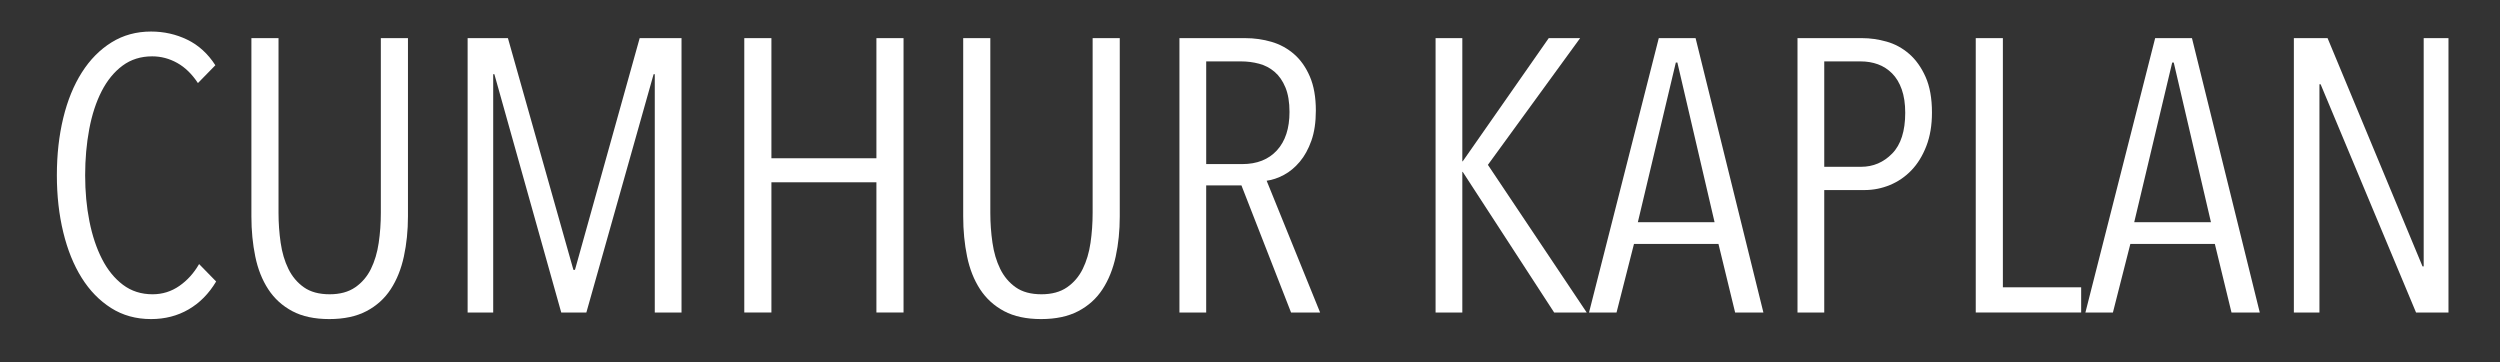
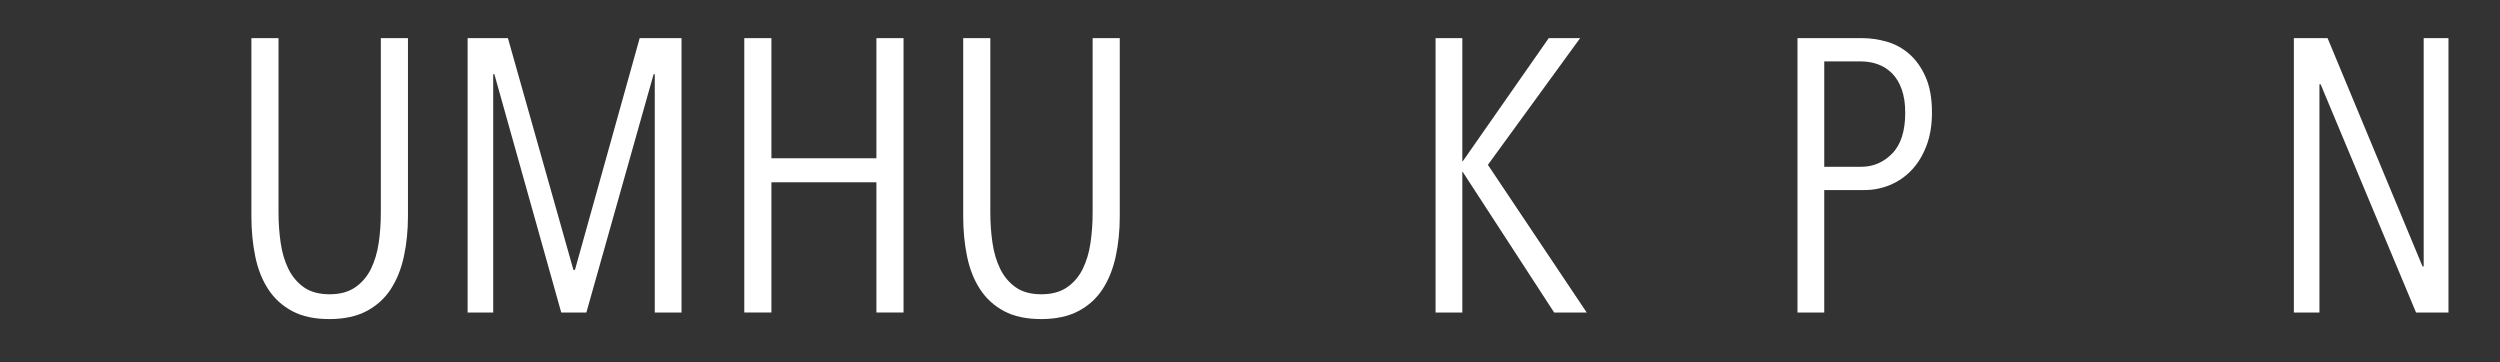
<svg xmlns="http://www.w3.org/2000/svg" version="1.1" id="katman_1" x="0px" y="0px" width="200px" height="29px" viewBox="0 0 200 29" xml:space="preserve">
  <rect x="0" y="0" width="200" height="29" fill="#333333" stroke="none" />
  <g>
-     <path fill="#FFFFFF" d="M15.09,24.751c-0.889,0.517-1.891,0.775-3.007,0.775c-1.199,0-2.263-0.294-3.193-0.883 c-0.93-0.589-1.716-1.395-2.356-2.418c-0.641-1.023-1.132-2.237-1.473-3.643c-0.341-1.405-0.512-2.924-0.512-4.557 c0-1.653,0.171-3.182,0.512-4.588c0.341-1.405,0.837-2.62,1.488-3.643c0.651-1.023,1.442-1.824,2.372-2.402 c0.93-0.579,1.984-0.868,3.162-0.868c1.033,0,2,0.217,2.898,0.651c0.899,0.434,1.648,1.116,2.248,2.046l-1.395,1.426 c-0.476-0.723-1.028-1.26-1.659-1.612c-0.63-0.351-1.297-0.527-2-0.527c-0.91,0-1.7,0.248-2.371,0.744 C9.133,5.749,8.575,6.431,8.13,7.298c-0.444,0.868-0.775,1.881-0.992,3.038c-0.217,1.158-0.326,2.387-0.326,3.689 c0,1.302,0.113,2.527,0.341,3.674s0.563,2.154,1.008,3.022c0.444,0.868,1.002,1.555,1.674,2.062 c0.671,0.506,1.462,0.759,2.372,0.759c0.785,0,1.498-0.222,2.139-0.667c0.64-0.444,1.167-1.028,1.581-1.751l1.364,1.395 C16.712,23.491,15.979,24.235,15.09,24.751z" />
    <path fill="#FFFFFF" d="M32.31,20.52c-0.217,1.002-0.568,1.875-1.054,2.62c-0.486,0.744-1.132,1.328-1.938,1.751 c-0.806,0.423-1.798,0.635-2.976,0.635c-1.178,0-2.166-0.212-2.96-0.635c-0.796-0.423-1.437-1.008-1.922-1.751 c-0.486-0.744-0.832-1.617-1.038-2.62c-0.207-1.002-0.31-2.072-0.31-3.208V3.051h2.17v13.981c0,0.806,0.057,1.602,0.17,2.387 c0.113,0.786,0.32,1.483,0.62,2.093c0.299,0.61,0.713,1.1,1.24,1.472c0.527,0.372,1.214,0.558,2.062,0.558 c0.827,0,1.508-0.186,2.046-0.558s0.956-0.862,1.256-1.472c0.299-0.609,0.506-1.302,0.62-2.077s0.171-1.576,0.171-2.402V3.051h2.17 v14.26C32.636,18.448,32.527,19.518,32.31,20.52z" />
    <path fill="#FFFFFF" d="M52.382,25V5.935H52.29L46.909,25h-2.01l-5.35-19.065h-0.093V25H37.41V3.051h3.224l5.239,18.538h0.124 l5.177-18.538h3.348V25H52.382z" />
    <path fill="#FFFFFF" d="M70.113,25V14.583h-8.4V25h-2.17V3.051h2.17v9.61h8.4v-9.61h2.17V25H70.113z" />
    <path fill="#FFFFFF" d="M89.257,20.52c-0.218,1.002-0.569,1.875-1.055,2.62c-0.485,0.744-1.131,1.328-1.938,1.751 c-0.806,0.423-1.798,0.635-2.976,0.635s-2.165-0.212-2.961-0.635s-1.437-1.008-1.922-1.751c-0.485-0.744-0.832-1.617-1.038-2.62 c-0.207-1.002-0.311-2.072-0.311-3.208V3.051h2.17v13.981c0,0.806,0.057,1.602,0.171,2.387c0.113,0.786,0.32,1.483,0.62,2.093 c0.299,0.61,0.713,1.1,1.24,1.472c0.526,0.372,1.214,0.558,2.062,0.558c0.826,0,1.508-0.186,2.046-0.558 c0.537-0.372,0.955-0.862,1.255-1.472c0.3-0.609,0.507-1.302,0.62-2.077s0.171-1.576,0.171-2.402V3.051h2.17v14.26 C89.582,18.448,89.474,19.518,89.257,20.52z" />
-     <path fill="#FFFFFF" d="M103.284,25l-3.969-10.168h-2.82V25h-2.14V3.051h5.271c0.723,0,1.421,0.099,2.092,0.295 c0.672,0.196,1.271,0.522,1.799,0.977c0.526,0.455,0.95,1.054,1.271,1.798s0.48,1.653,0.48,2.728c0,0.93-0.119,1.731-0.356,2.402 c-0.237,0.672-0.548,1.235-0.93,1.689c-0.383,0.455-0.807,0.806-1.271,1.054s-0.925,0.403-1.379,0.465L105.608,25H103.284z M103.16,8.957c0-0.782-0.109-1.436-0.326-1.961c-0.217-0.525-0.507-0.941-0.868-1.25s-0.774-0.525-1.239-0.648 c-0.466-0.124-0.946-0.186-1.441-0.186h-2.79v8.215h2.883c1.178,0,2.103-0.365,2.774-1.096 C102.823,11.299,103.16,10.275,103.16,8.957z" />
    <path fill="#FFFFFF" d="M124.332,25l-7.316-11.253h-0.03V25h-2.14V3.051h2.14v9.858h0.03l6.883-9.858h2.511l-7.378,10.137 L126.936,25H124.332z" />
-     <path fill="#FFFFFF" d="M138.81,25l-1.333-5.487h-6.758L129.323,25h-2.201l5.58-21.948h2.945L141.072,25H138.81z M134.19,5.004 h-0.124l-3.038,12.772h6.138L134.19,5.004z" />
    <path fill="#FFFFFF" d="M154.557,9.003c0,1.013-0.149,1.907-0.449,2.682s-0.697,1.421-1.193,1.938s-1.069,0.91-1.721,1.178 c-0.65,0.269-1.328,0.403-2.03,0.403h-3.224V25h-2.14V3.051h5.178c0.64,0,1.291,0.093,1.952,0.279s1.261,0.511,1.799,0.977 c0.537,0.465,0.976,1.08,1.317,1.844C154.387,6.917,154.557,7.867,154.557,9.003z M152.418,9.02c0-0.721-0.093-1.344-0.279-1.869 c-0.186-0.525-0.444-0.952-0.774-1.282c-0.331-0.33-0.708-0.572-1.132-0.726s-0.884-0.231-1.379-0.231h-2.914v8.432h2.944 c0.972,0,1.803-0.355,2.496-1.066C152.071,11.568,152.418,10.481,152.418,9.02z" />
-     <path fill="#FFFFFF" d="M158.06,25V3.051h2.17v19.933h6.263V25H158.06z" />
-     <path fill="#FFFFFF" d="M178.52,25l-1.333-5.487h-6.758L169.033,25h-2.201l5.58-21.948h2.945L180.782,25H178.52z M173.9,5.004 h-0.124l-3.038,12.772h6.138L173.9,5.004z" />
    <path fill="#FFFFFF" d="M193.283,25l-7.634-18.259h-0.094V25h-2.046V3.051h2.697l7.595,18.259h0.094V3.051h1.983V25H193.283z" />
  </g>
</svg>